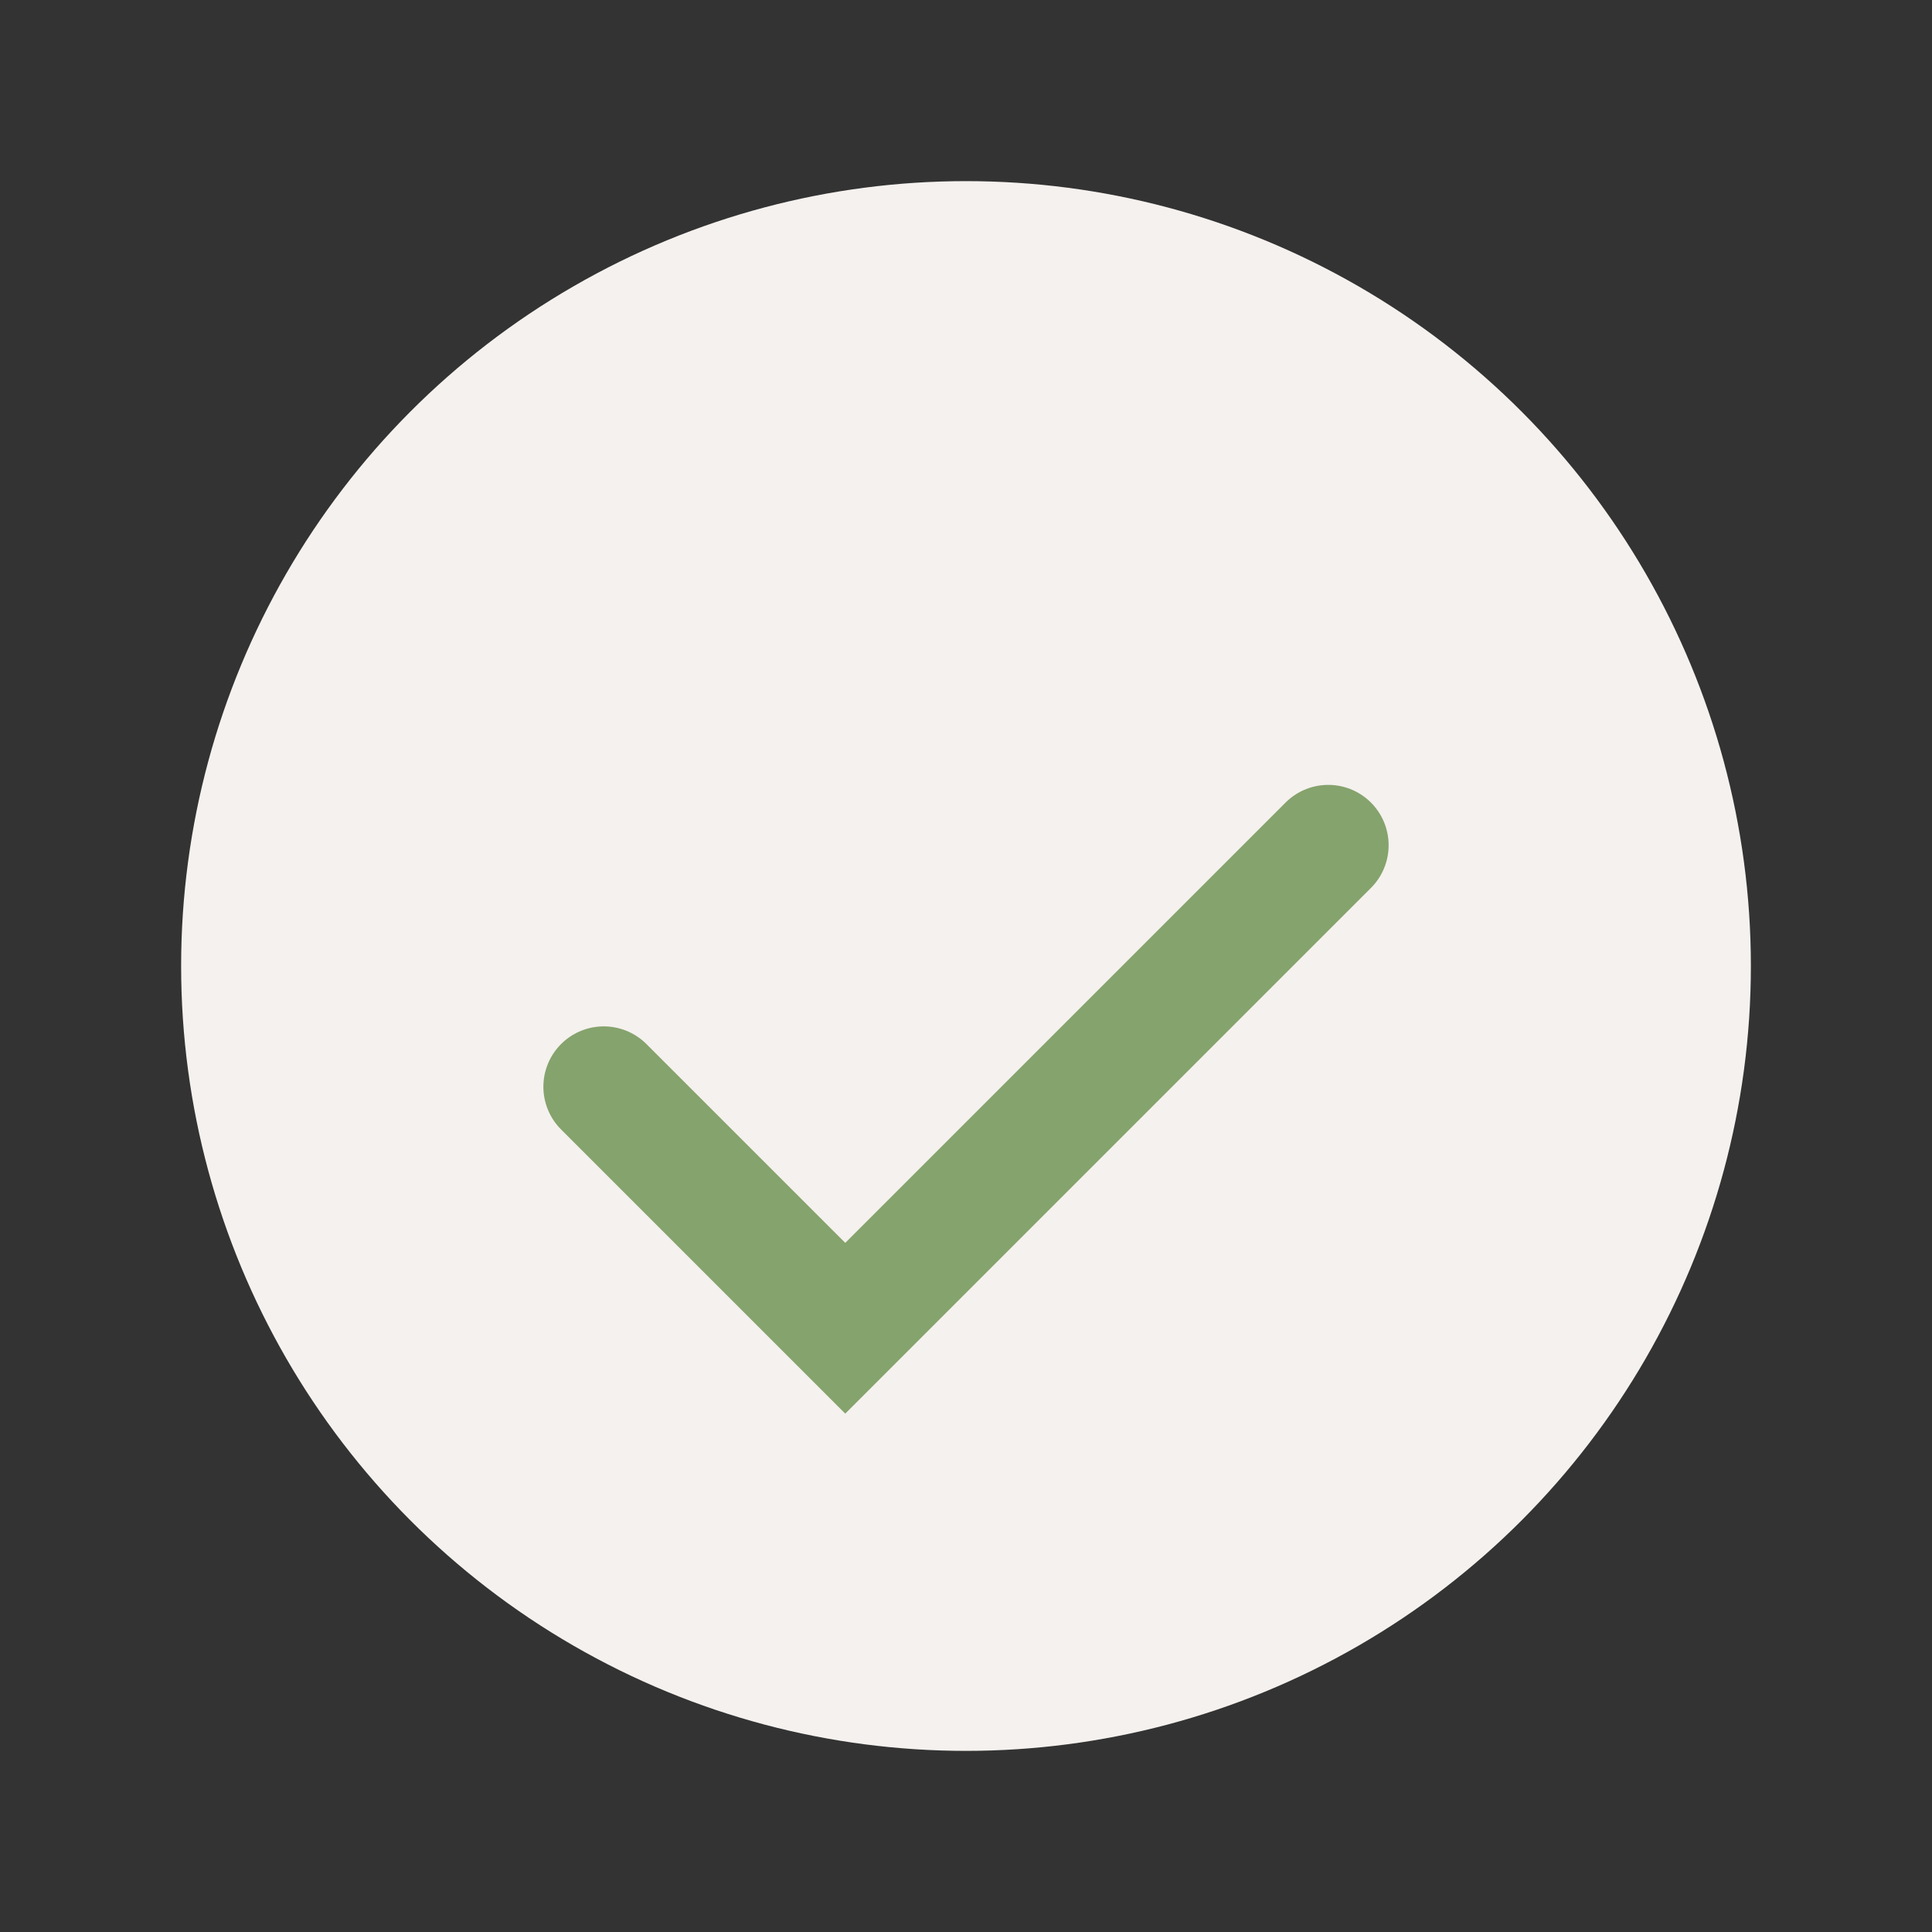
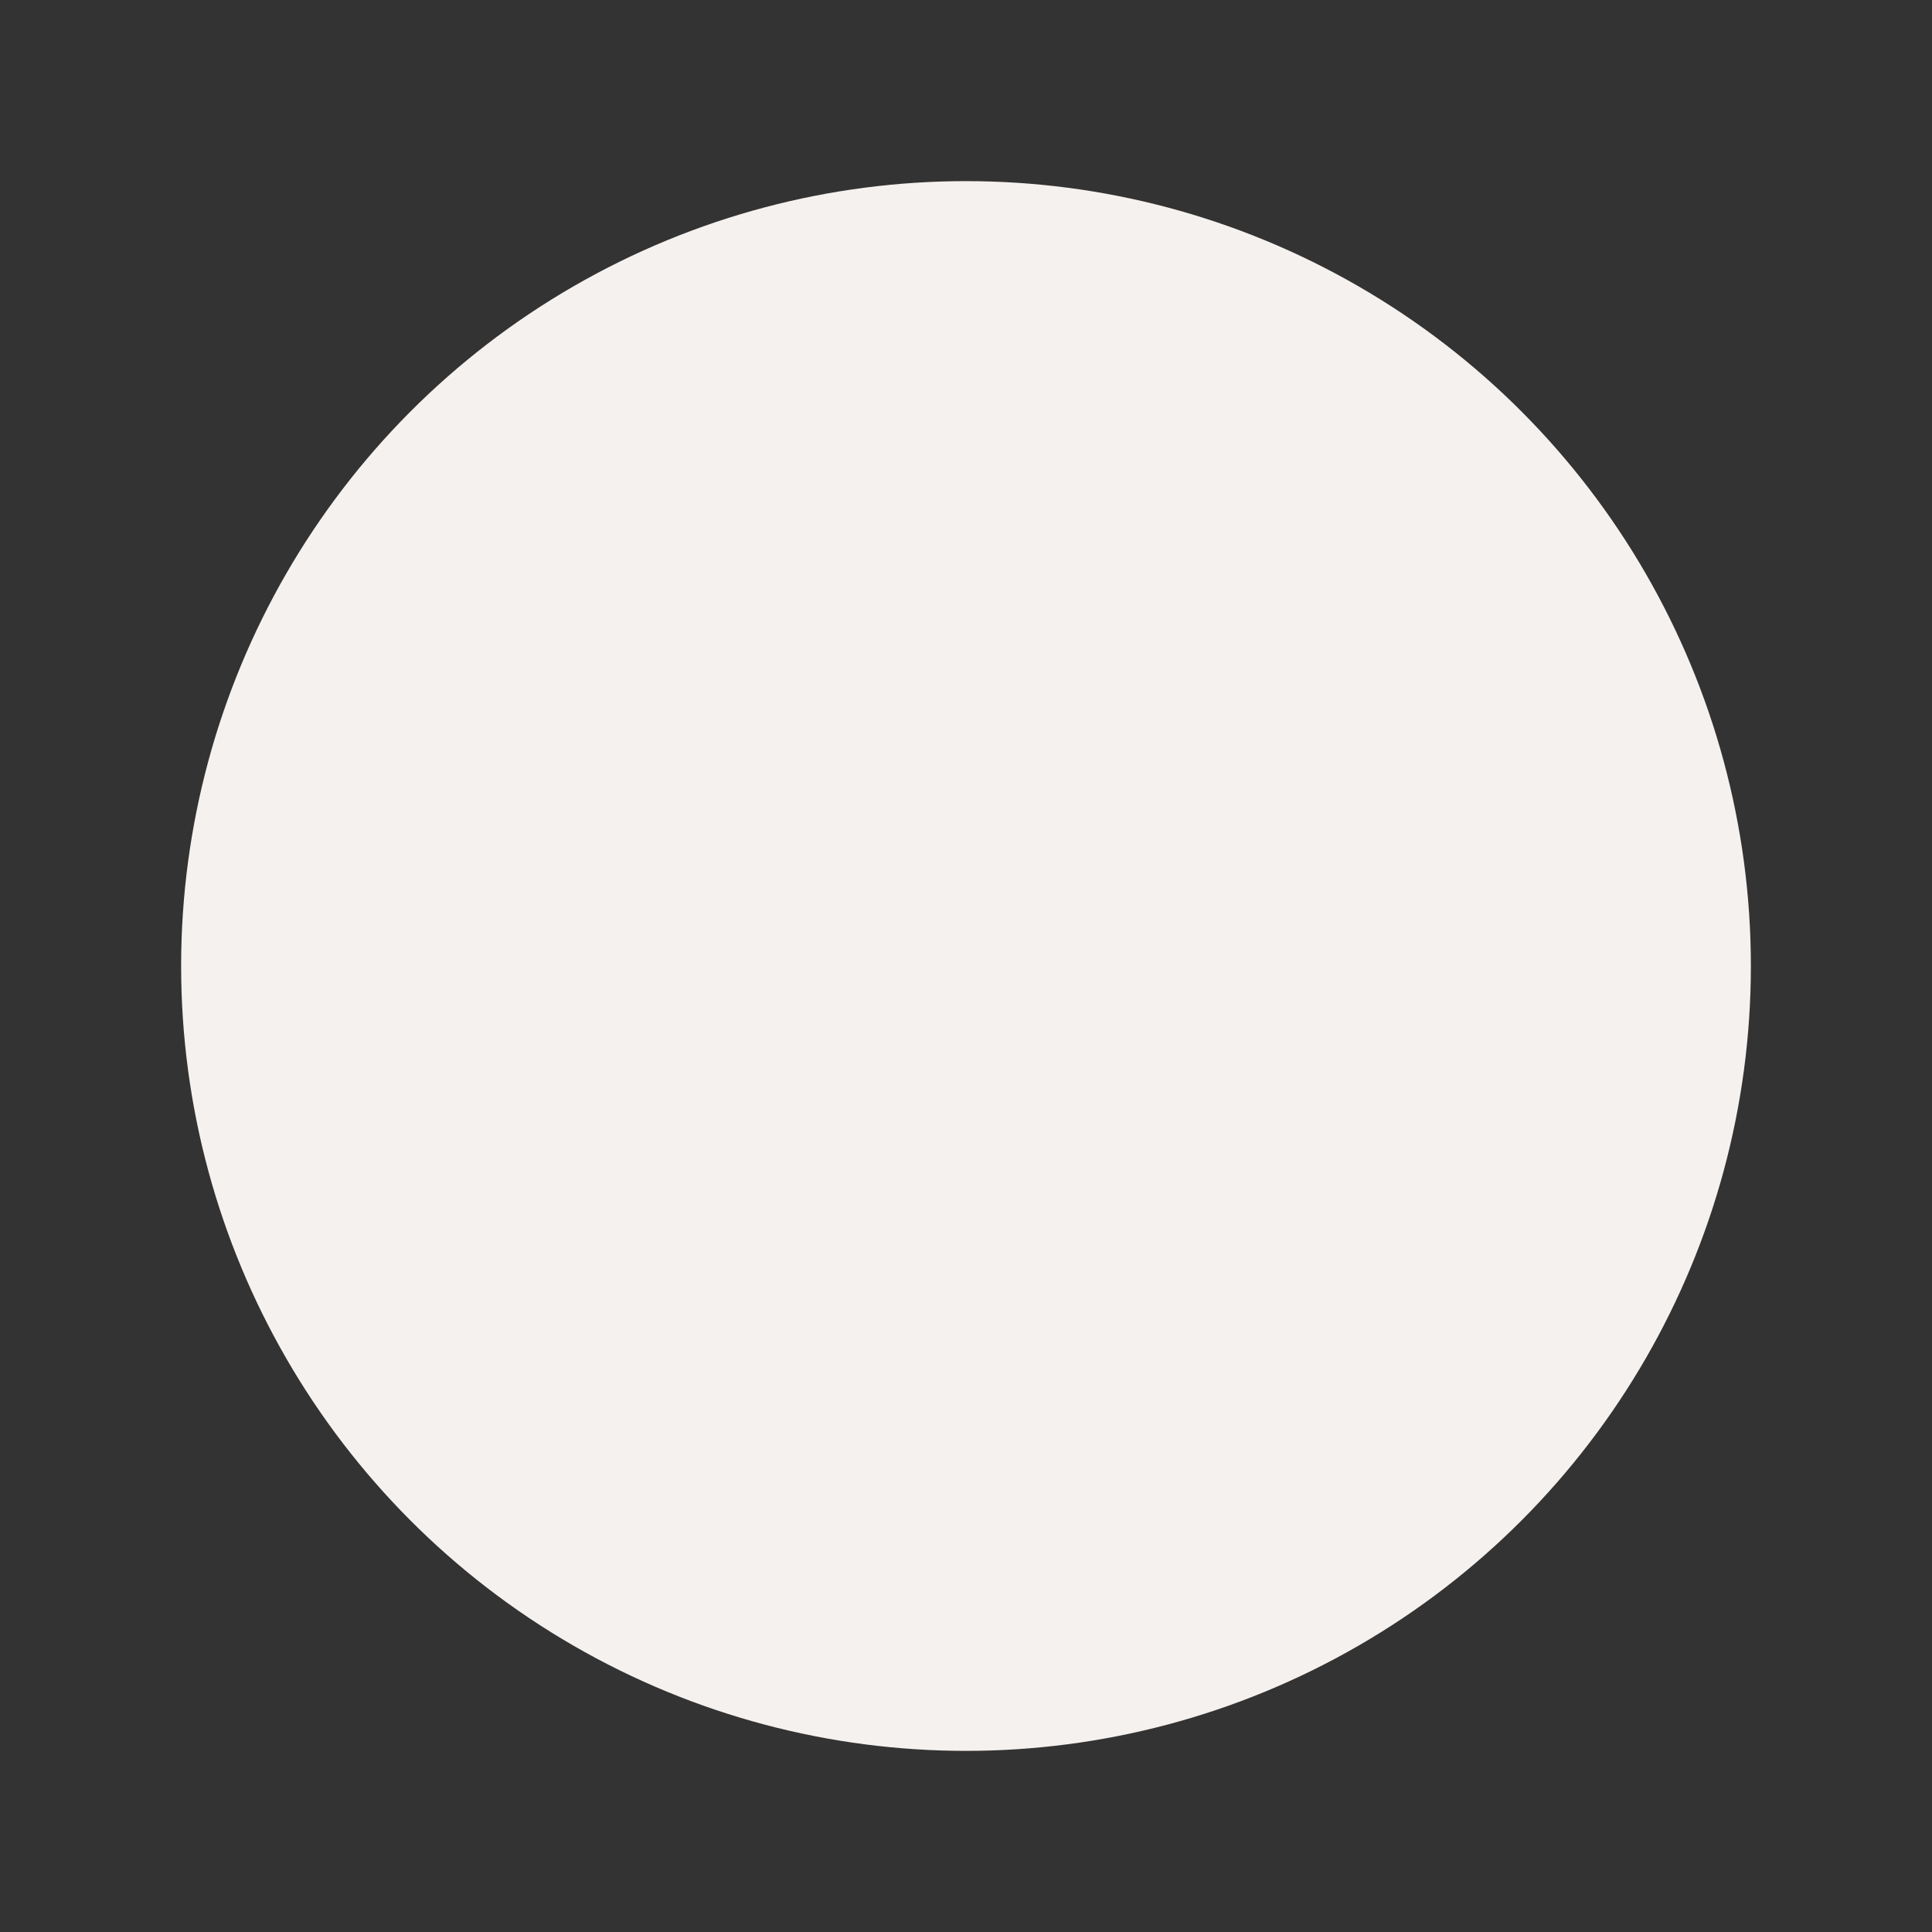
<svg xmlns="http://www.w3.org/2000/svg" width="32" height="32" viewBox="0 0 32 32">
  <rect x="0" y="0" width="32" height="32" fill="#333333" stroke="none" />
  <circle cx="16" cy="16" r="13" fill="#F5F1EE" />
-   <path d="M10 18l4 4 8-8" stroke="#85A36D" stroke-width="2" fill="none" stroke-linecap="round" />
</svg>